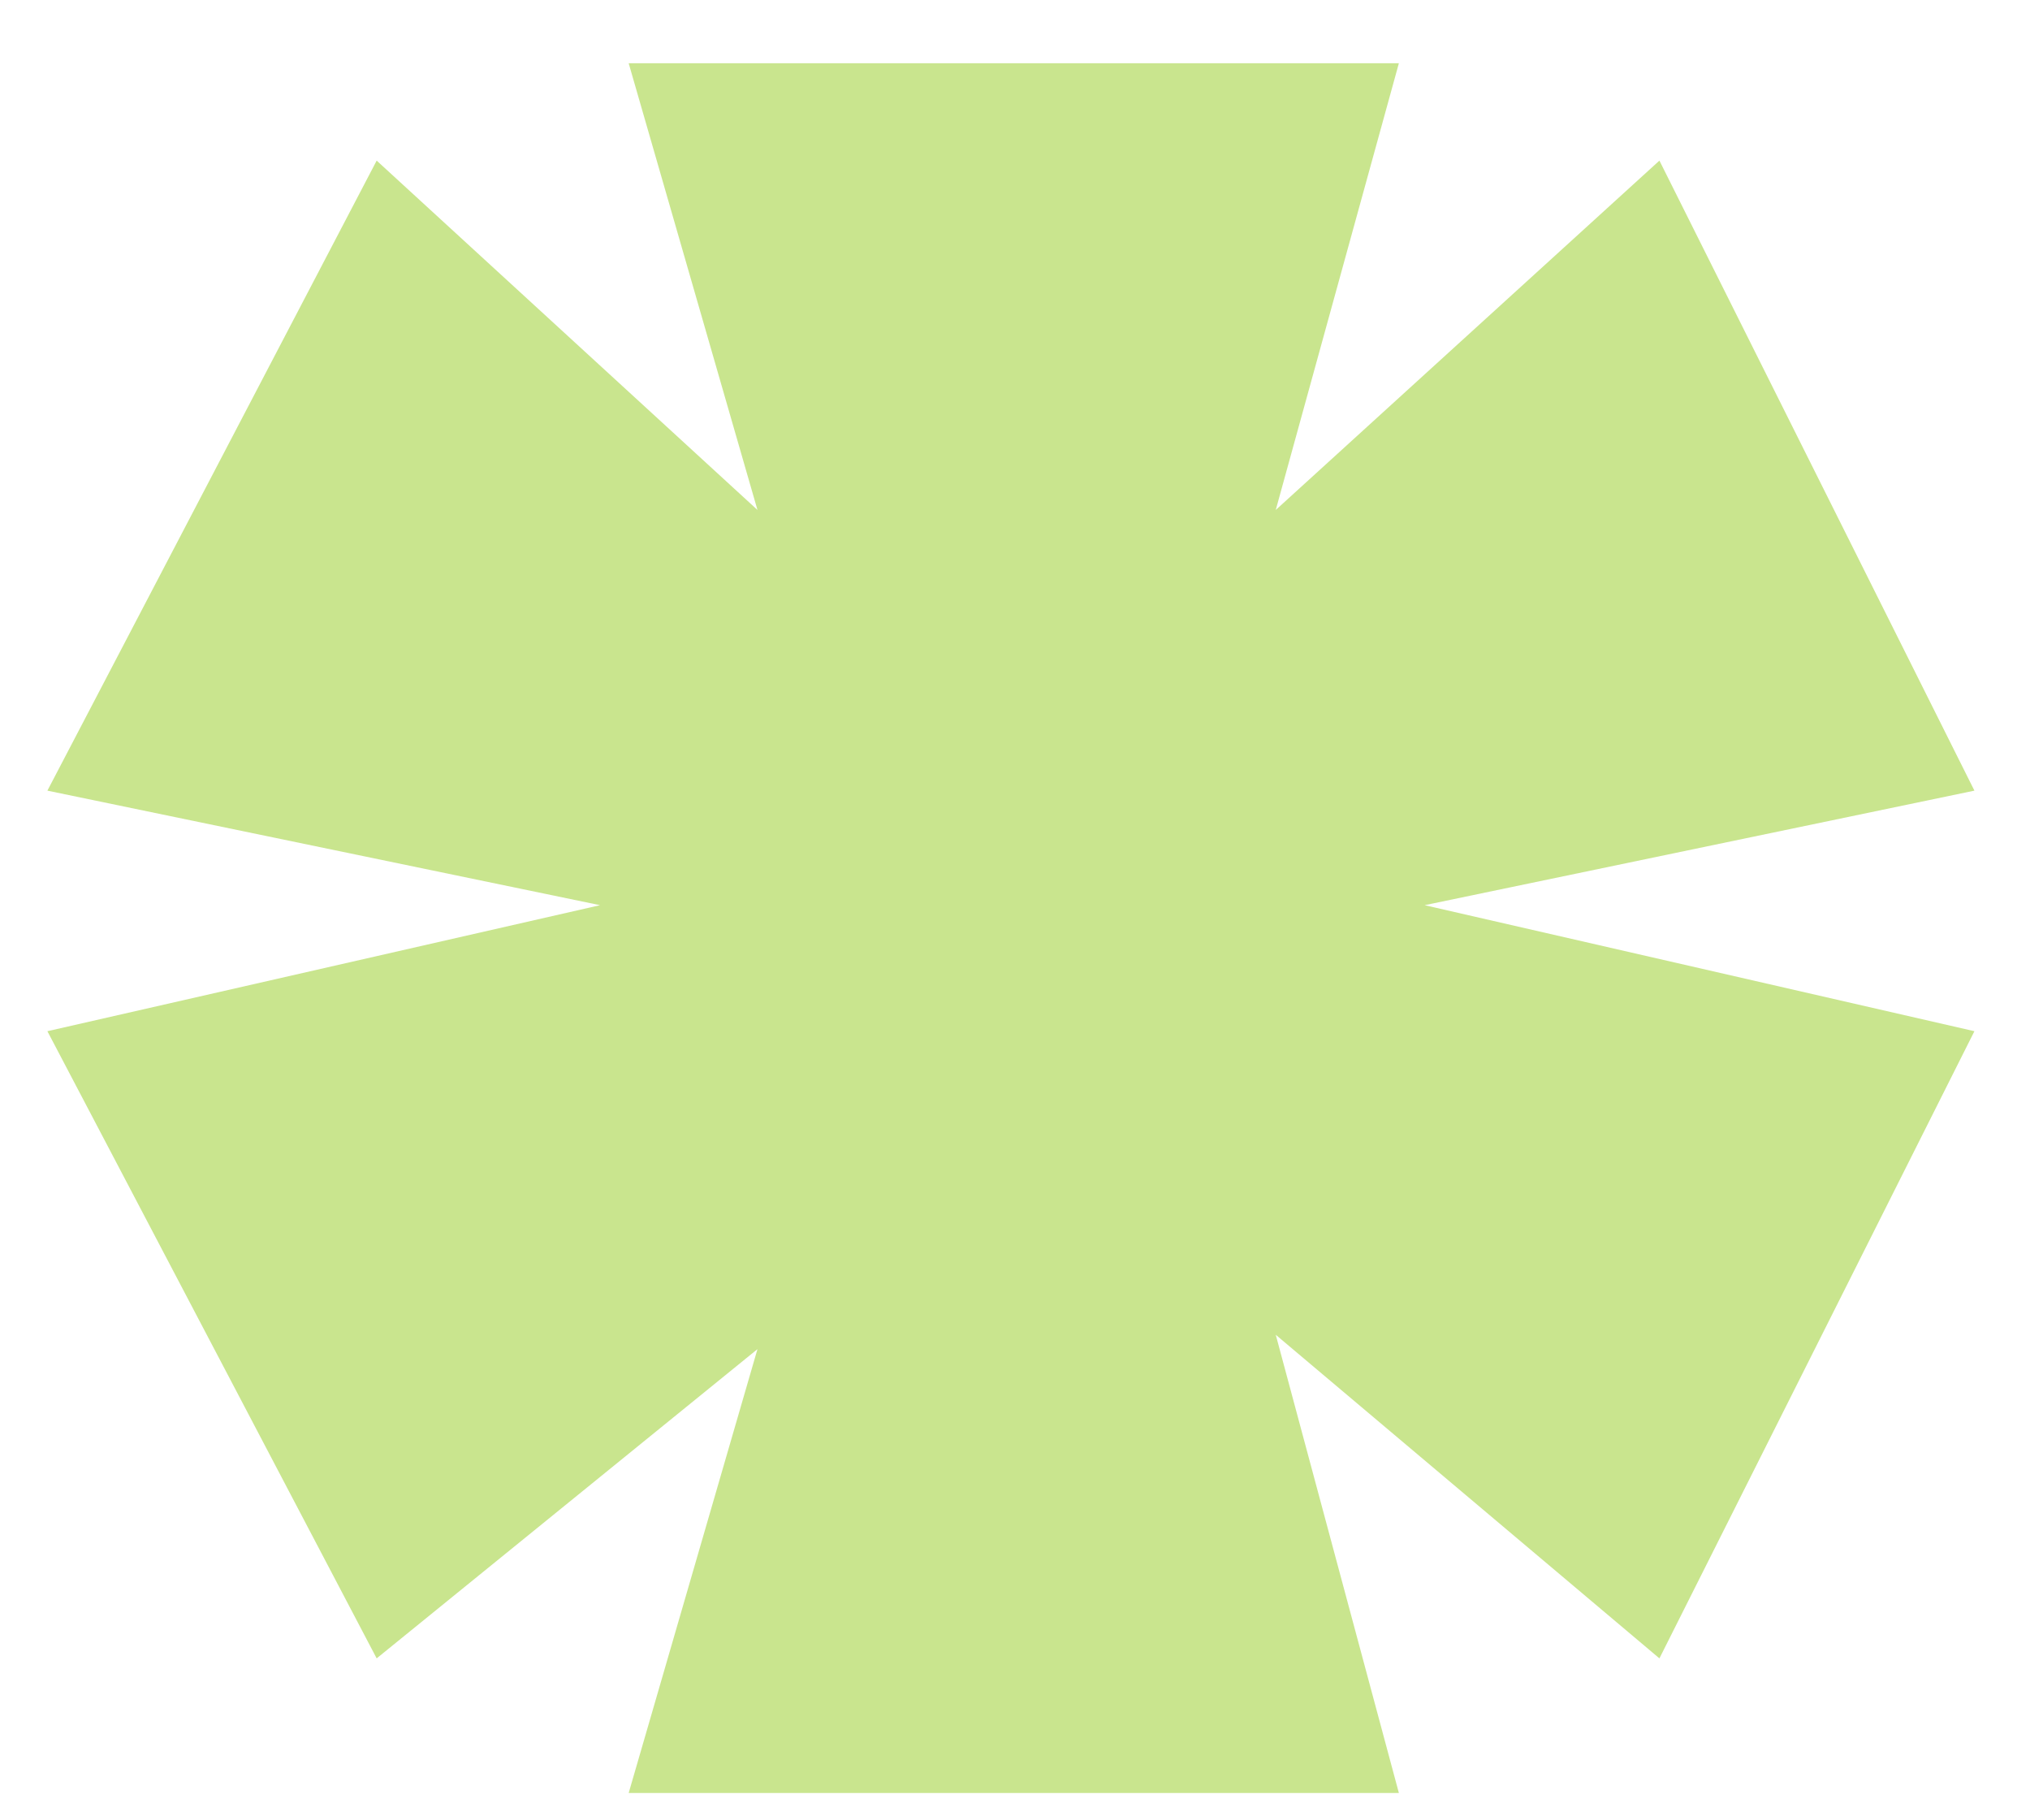
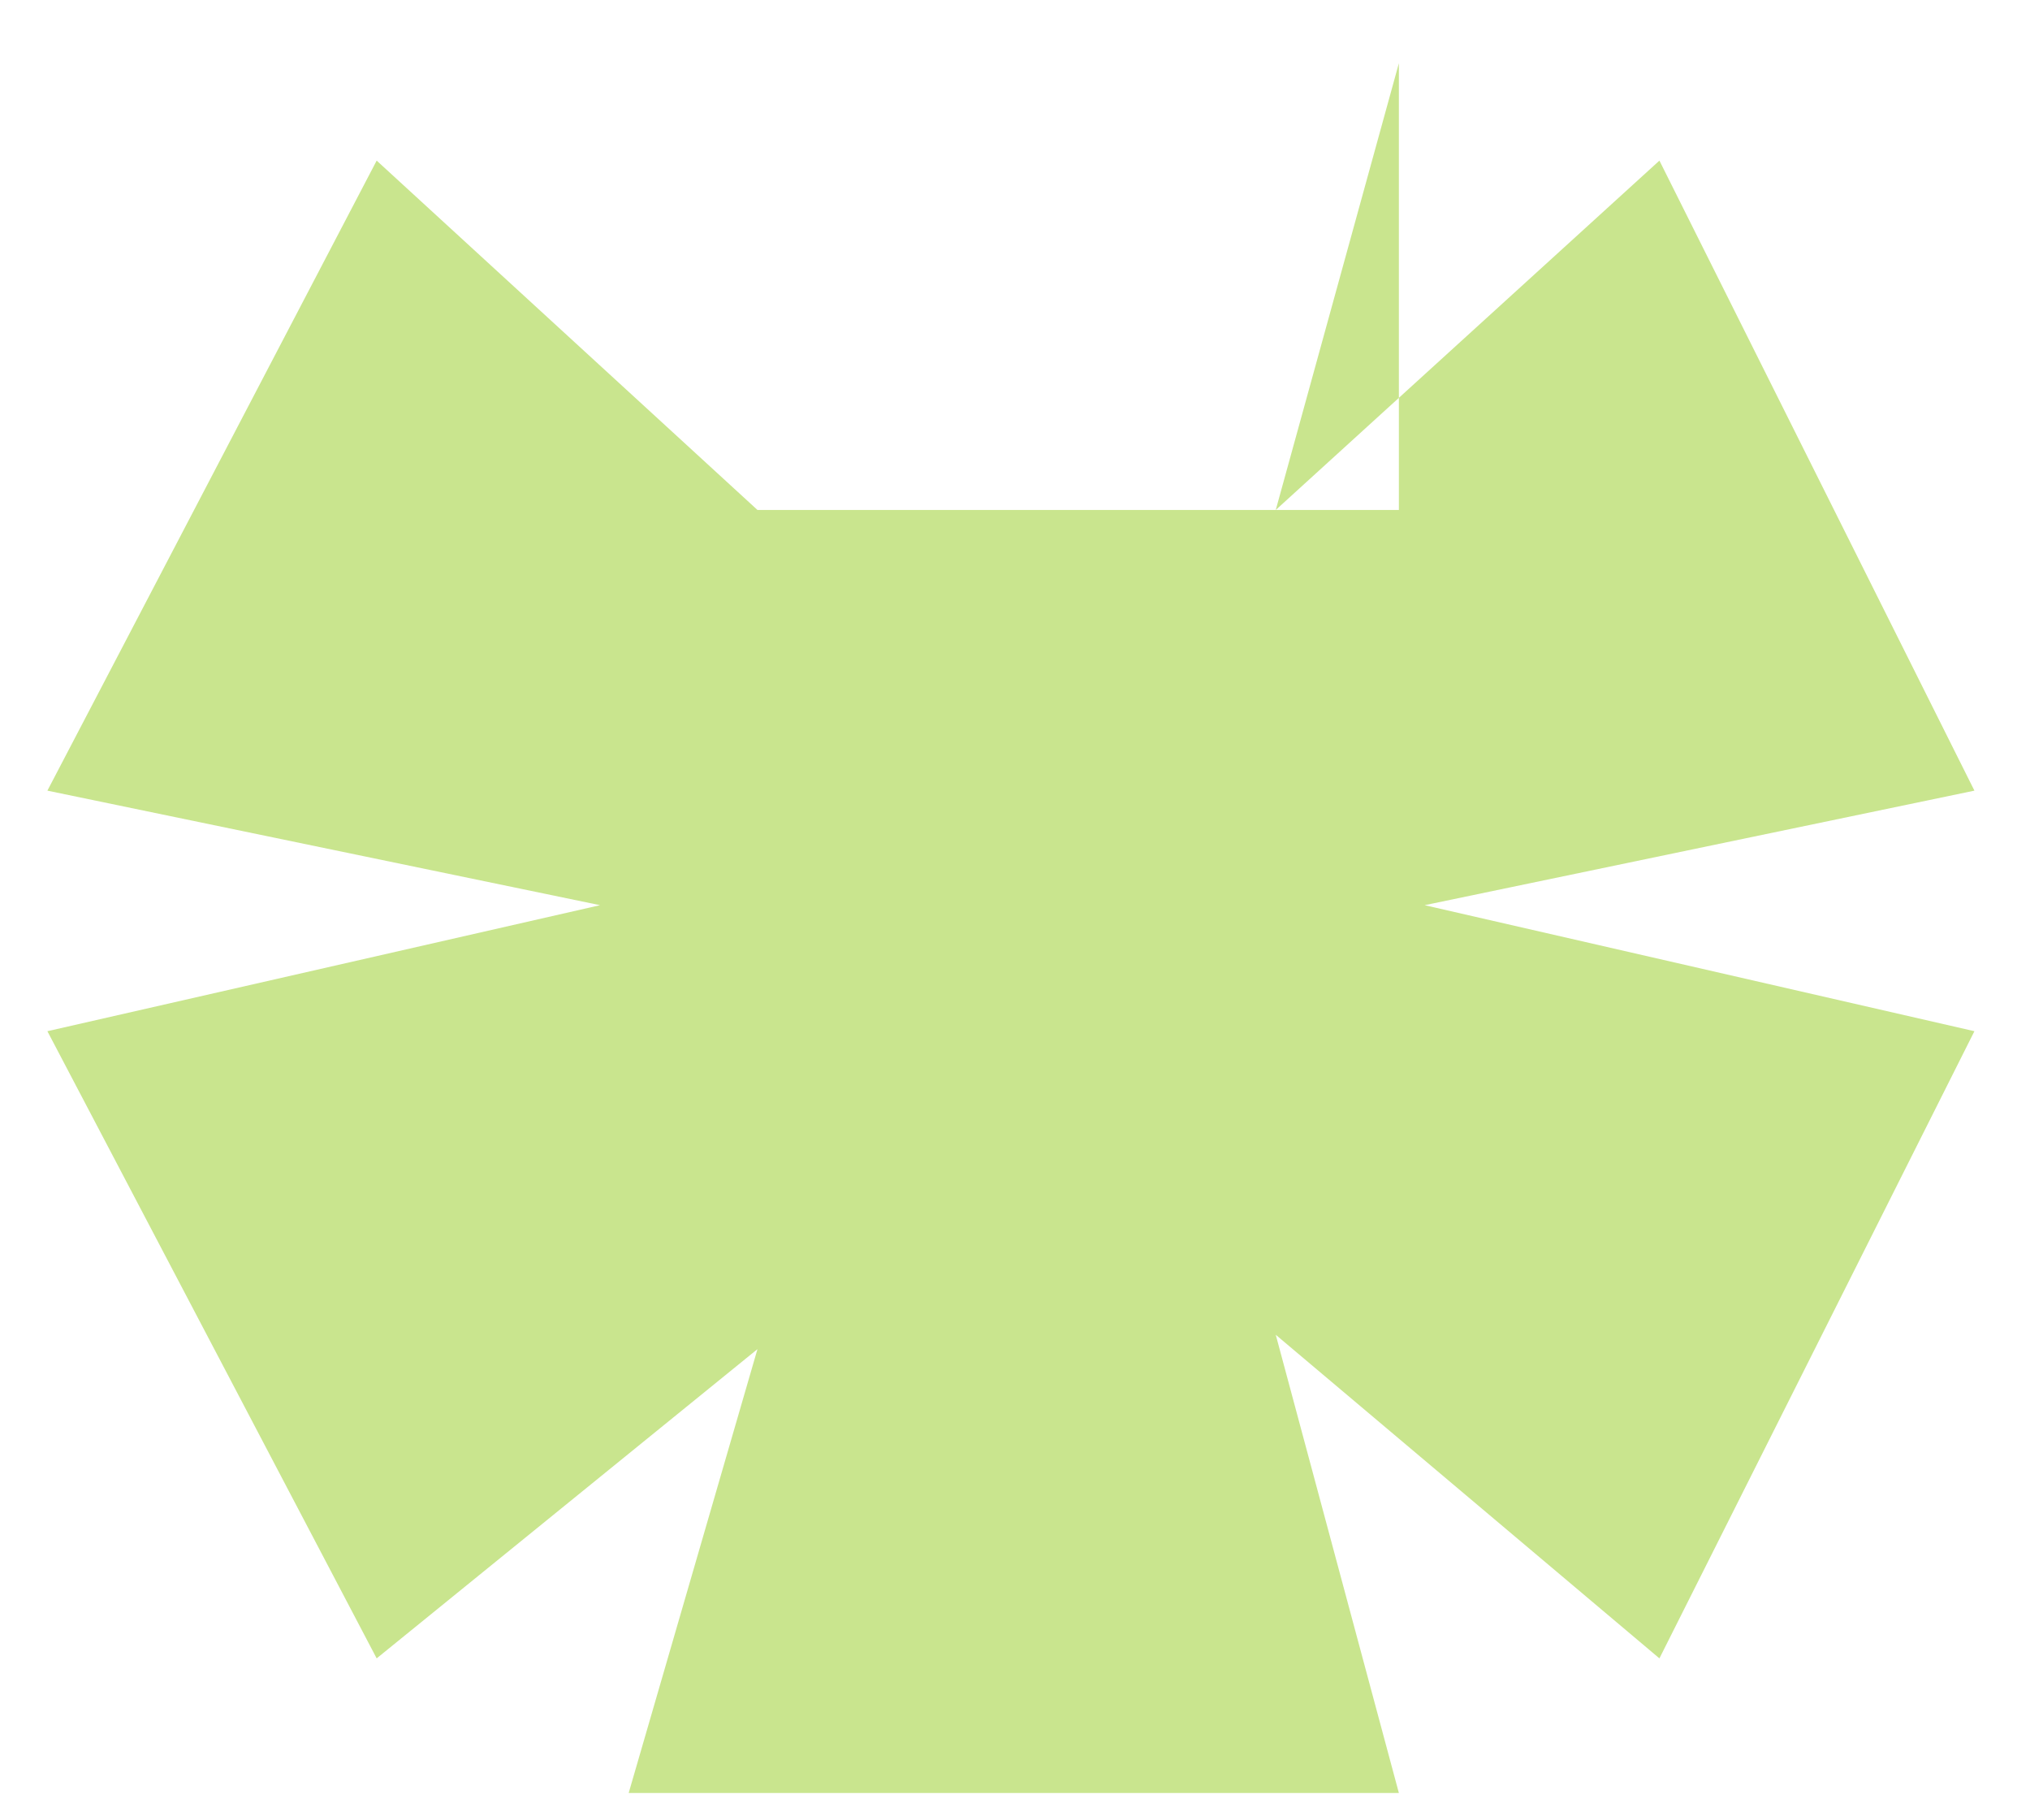
<svg xmlns="http://www.w3.org/2000/svg" width="29" height="26" viewBox="0 0 29 26" fill="none">
-   <path d="M19.984 0.903L18.225 7.284L23.706 2.294L28.206 11.293L20.352 12.929L28.206 14.729L23.706 23.687L18.225 19.065L19.984 25.61H8.981L10.821 19.27L5.381 23.687L0.677 14.729L8.572 12.929L0.677 11.293L5.381 2.294L10.821 7.284L8.981 0.903H19.984Z" fill="#C9E58E" />
+   <path d="M19.984 0.903L18.225 7.284L23.706 2.294L28.206 11.293L20.352 12.929L28.206 14.729L23.706 23.687L18.225 19.065L19.984 25.61H8.981L10.821 19.27L5.381 23.687L0.677 14.729L8.572 12.929L0.677 11.293L5.381 2.294L10.821 7.284H19.984Z" fill="#C9E58E" />
</svg>